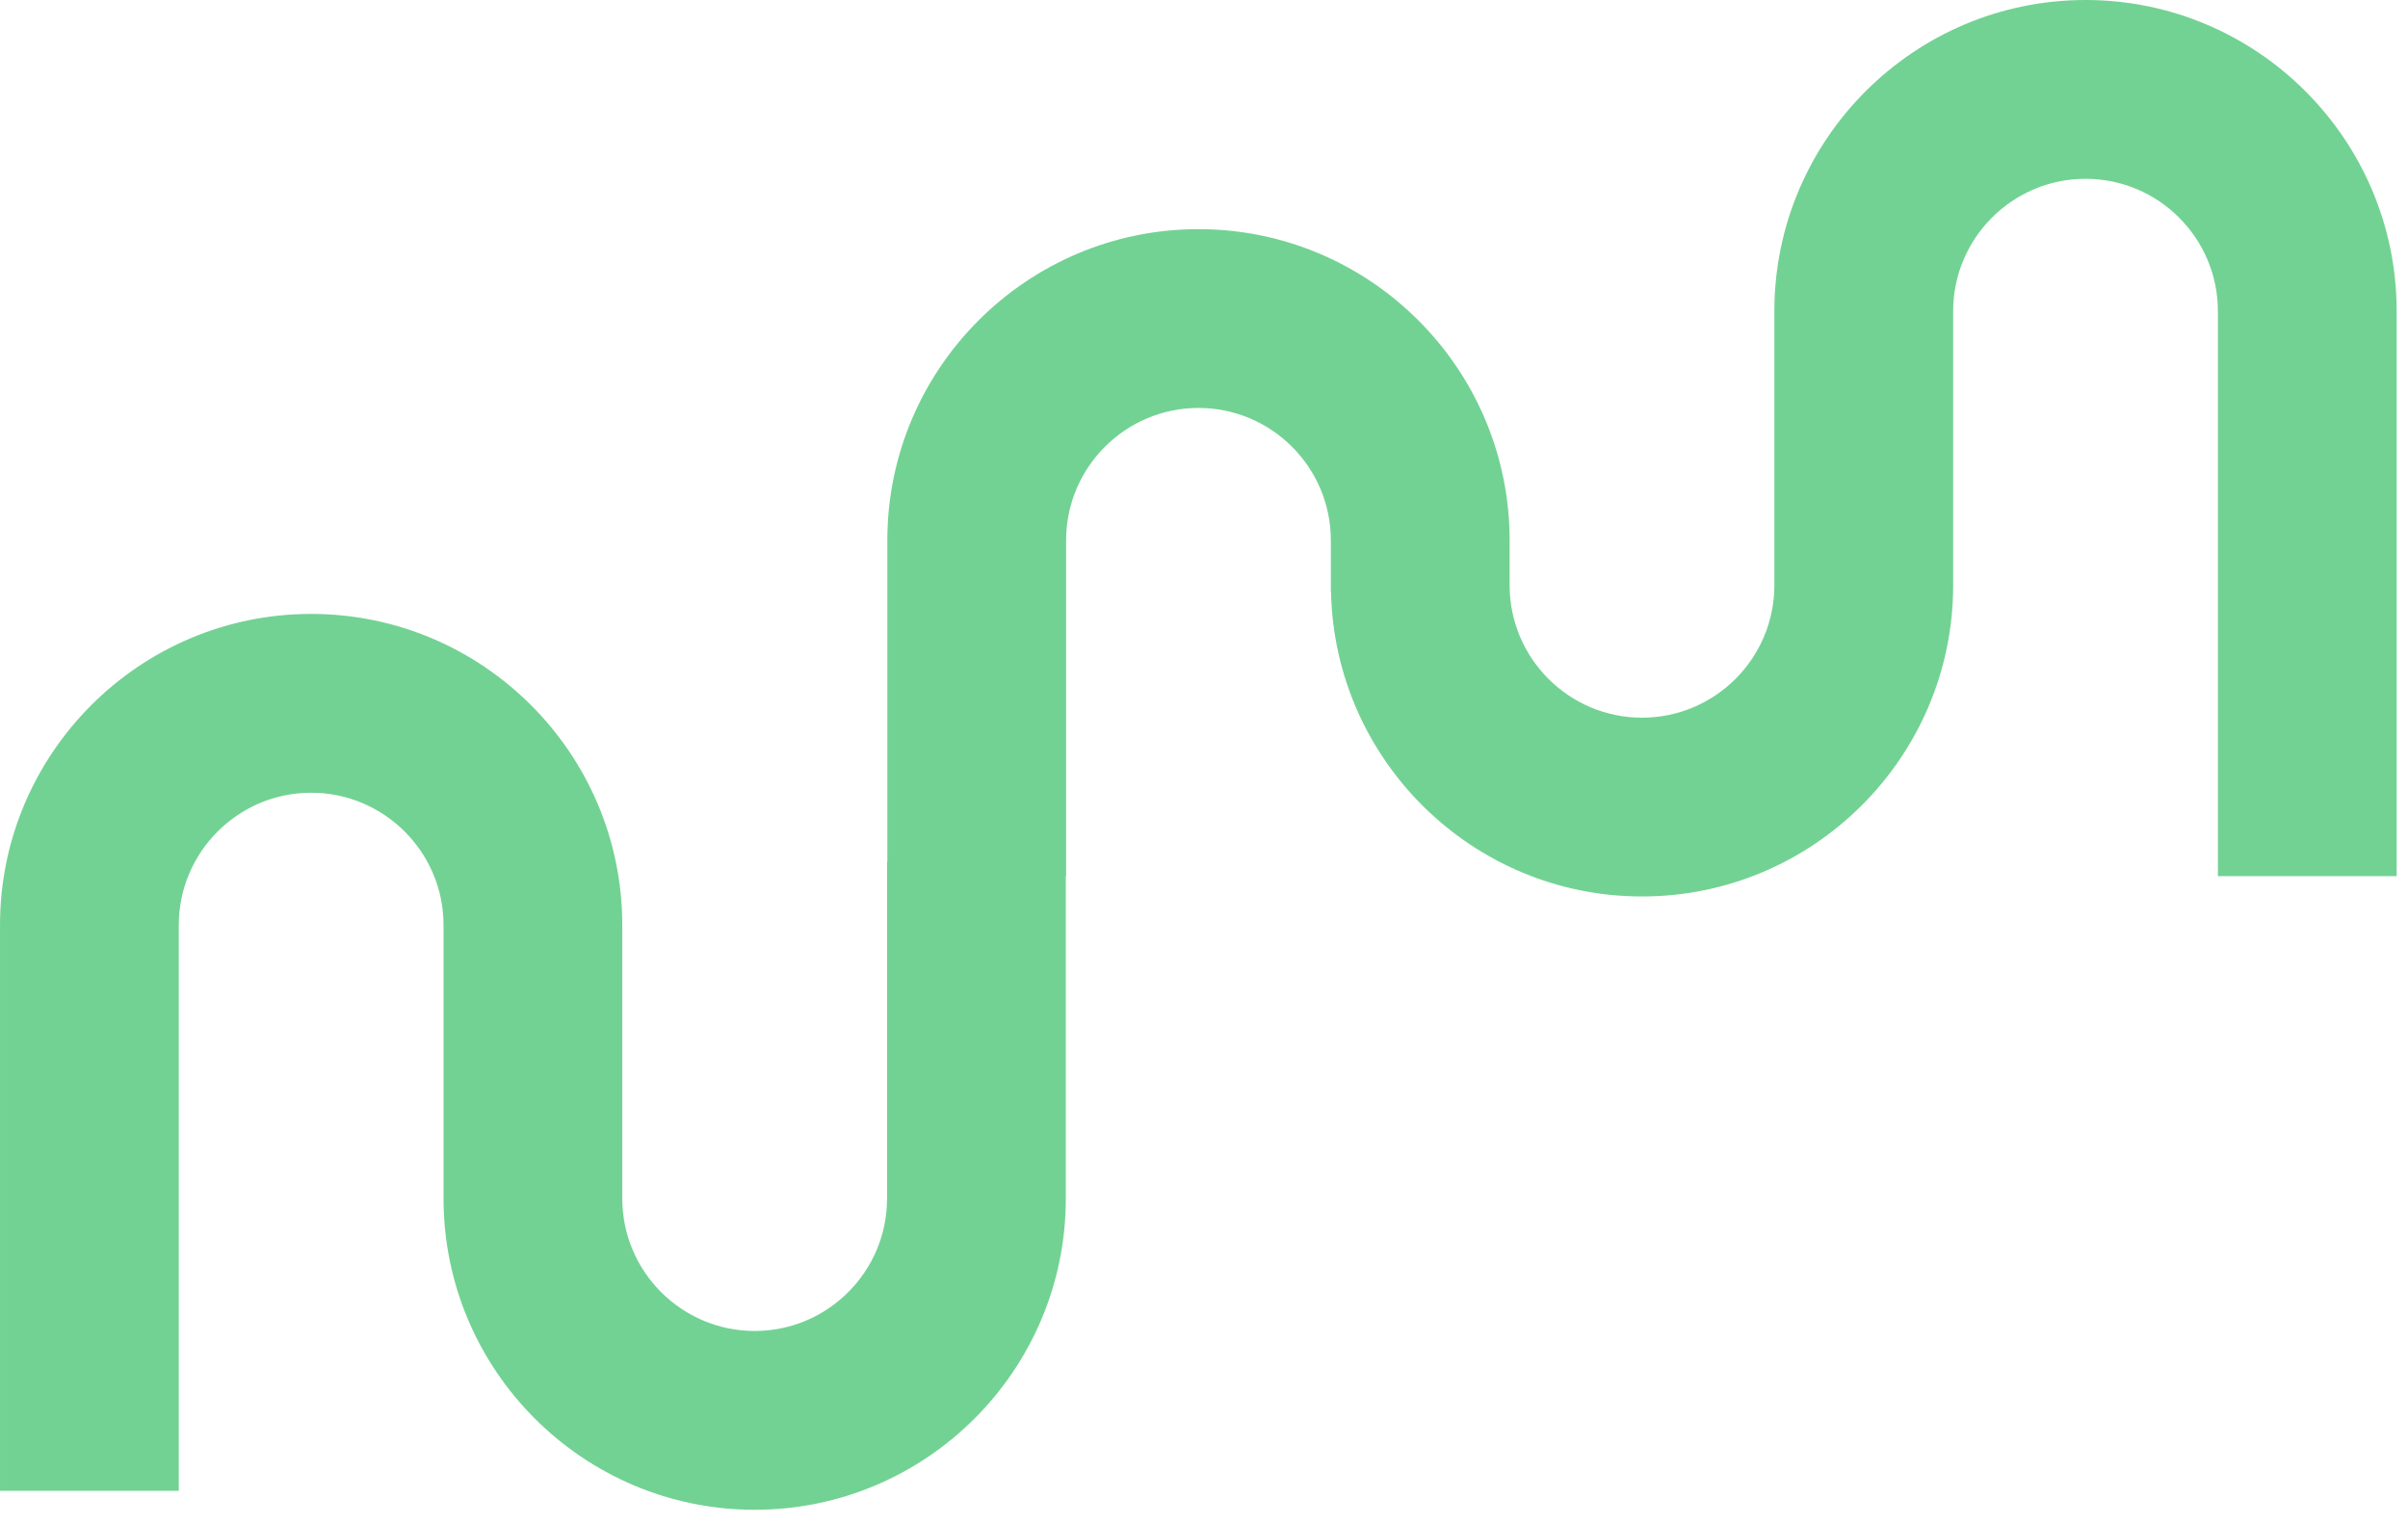
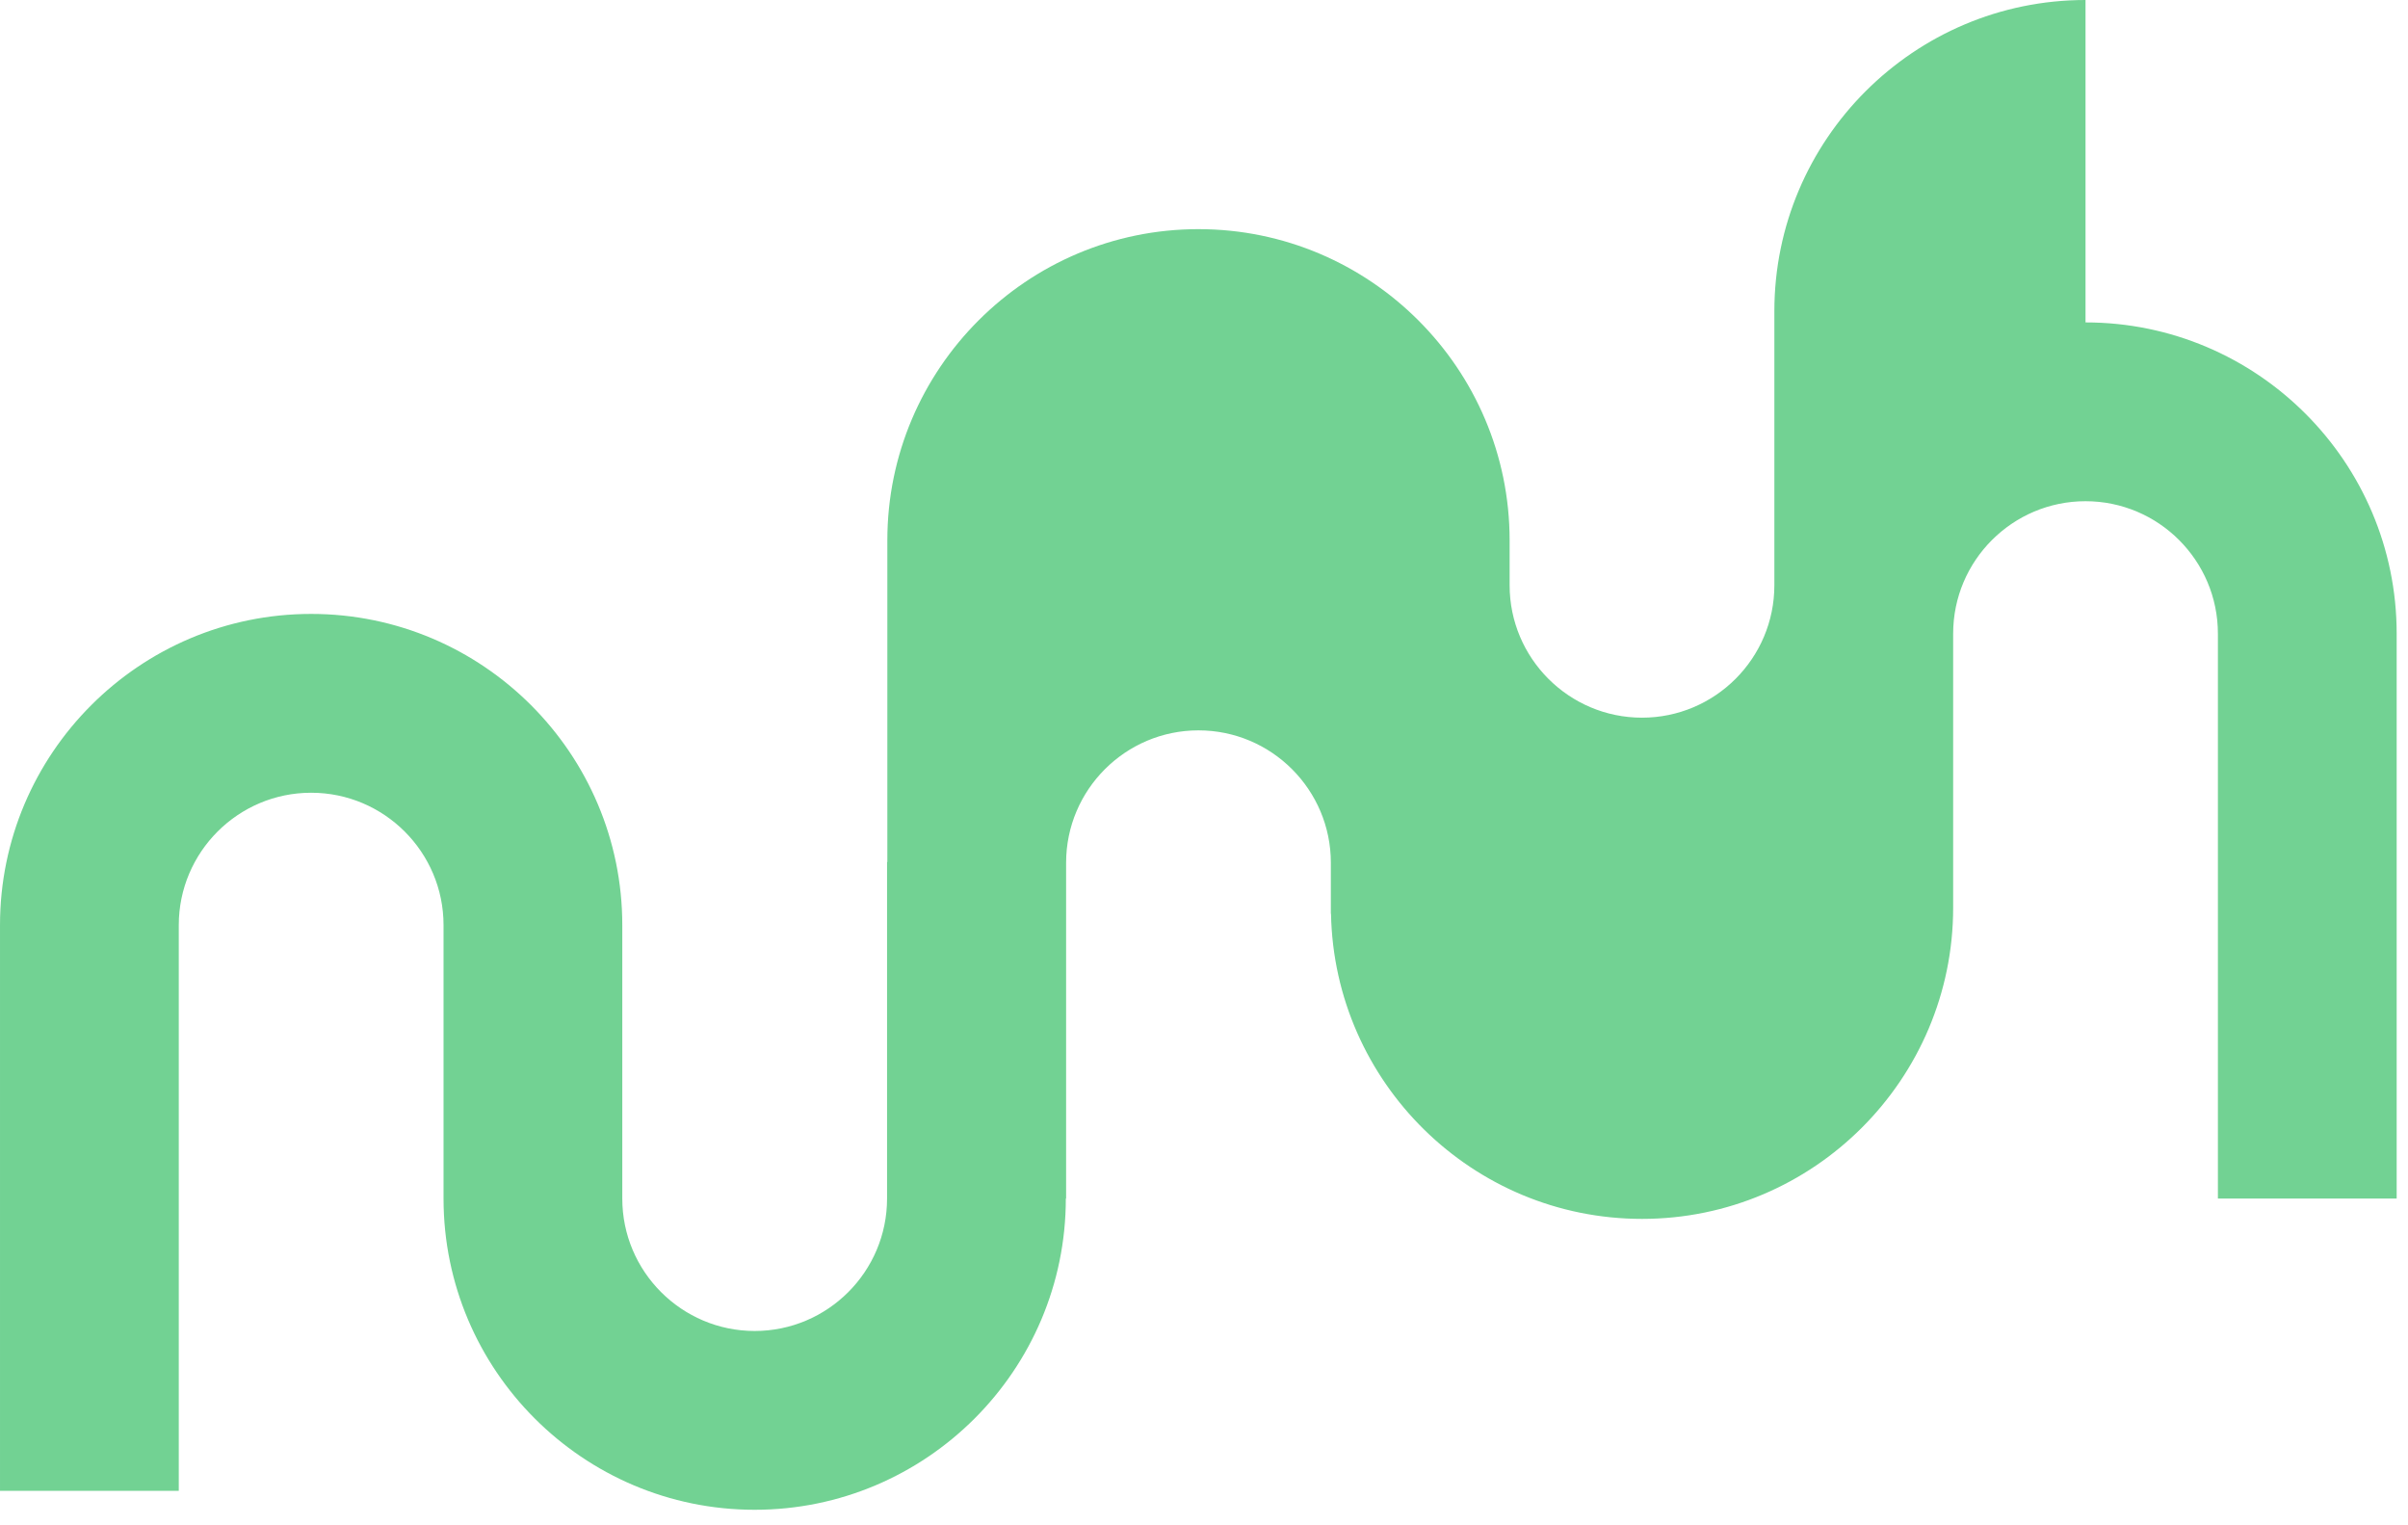
<svg xmlns="http://www.w3.org/2000/svg" height="69" viewBox="0 0 109 69" width="109">
-   <path d="m94.403 0c-7.766 0-14.085 6.318-14.085 14.084v3.971 6.864 1.569c0 3.305-2.687 5.993-5.992 5.993-3.304 0-5.992-2.688-5.992-5.993v-2.033c0-7.766-6.318-14.084-14.084-14.084s-14.084 6.318-14.084 14.084v14.558h-.013v15.232c0 3.304-2.688 5.993-5.992 5.993s-5.993-2.689-5.993-5.993v-1.54-7.404-3.431c0-7.766-6.317-14.085-14.084-14.085-7.766 0-14.084 6.319-14.084 14.085v25.601h8.092v-25.601c0-3.304 2.688-5.992 5.992-5.992s5.993 2.688 5.993 5.992v3.431 7.404 1.54c0 7.767 6.318 14.085 14.084 14.085s14.084-6.318 14.084-14.085v-14.592h.013v-15.198c0-3.304 2.688-5.992 5.992-5.992s5.992 2.688 5.992 5.992v2.31h.007c.148 7.638 6.404 13.808 14.078 13.808 7.765 0 14.084-6.318 14.084-14.085v-1.569-6.864-3.971c0-3.304 2.688-5.992 5.992-5.992s5.992 2.688 5.992 5.992v25.569h8.092v-25.569c0-7.766-6.318-14.084-14.084-14.084" fill="#72d293" fill-rule="evenodd" />
+   <path d="m94.403 0c-7.766 0-14.085 6.318-14.085 14.084v3.971 6.864 1.569c0 3.305-2.687 5.993-5.992 5.993-3.304 0-5.992-2.688-5.992-5.993v-2.033c0-7.766-6.318-14.084-14.084-14.084s-14.084 6.318-14.084 14.084v14.558h-.013v15.232c0 3.304-2.688 5.993-5.992 5.993s-5.993-2.689-5.993-5.993v-1.54-7.404-3.431c0-7.766-6.317-14.085-14.084-14.085-7.766 0-14.084 6.319-14.084 14.085v25.601h8.092v-25.601c0-3.304 2.688-5.992 5.992-5.992s5.993 2.688 5.993 5.992v3.431 7.404 1.54c0 7.767 6.318 14.085 14.084 14.085s14.084-6.318 14.084-14.085h.013v-15.198c0-3.304 2.688-5.992 5.992-5.992s5.992 2.688 5.992 5.992v2.31h.007c.148 7.638 6.404 13.808 14.078 13.808 7.765 0 14.084-6.318 14.084-14.085v-1.569-6.864-3.971c0-3.304 2.688-5.992 5.992-5.992s5.992 2.688 5.992 5.992v25.569h8.092v-25.569c0-7.766-6.318-14.084-14.084-14.084" fill="#72d293" fill-rule="evenodd" />
</svg>